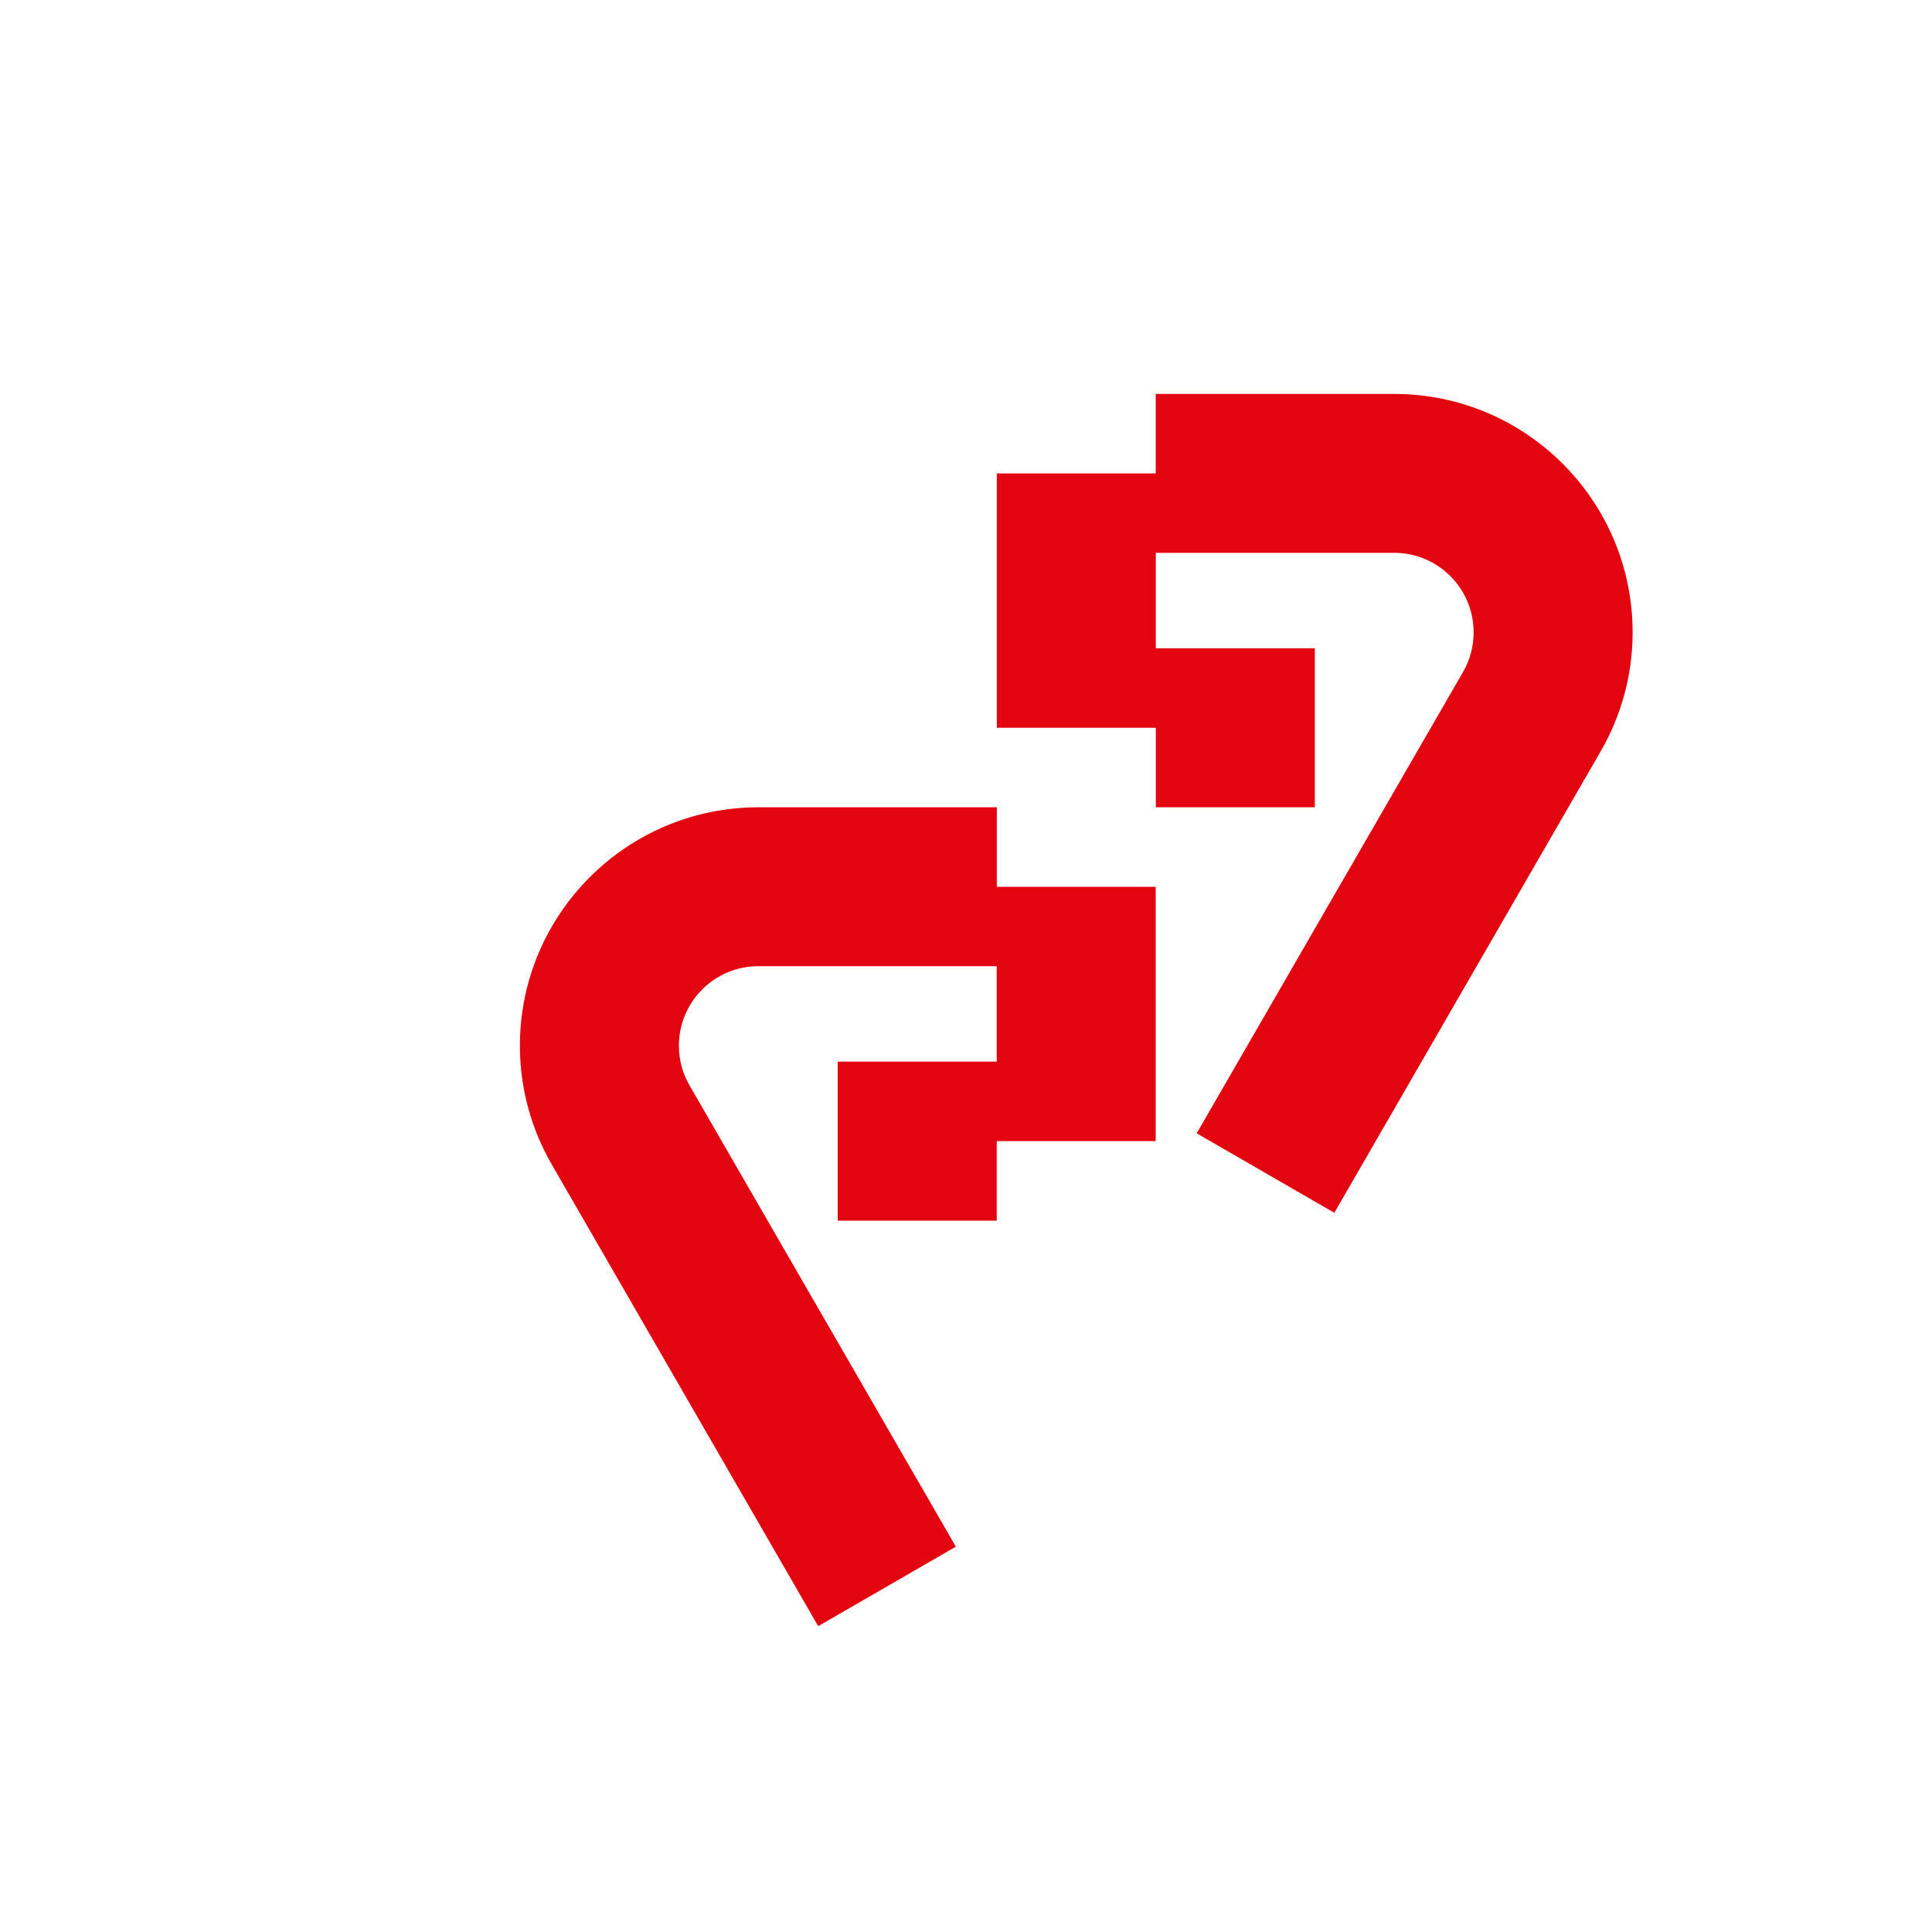
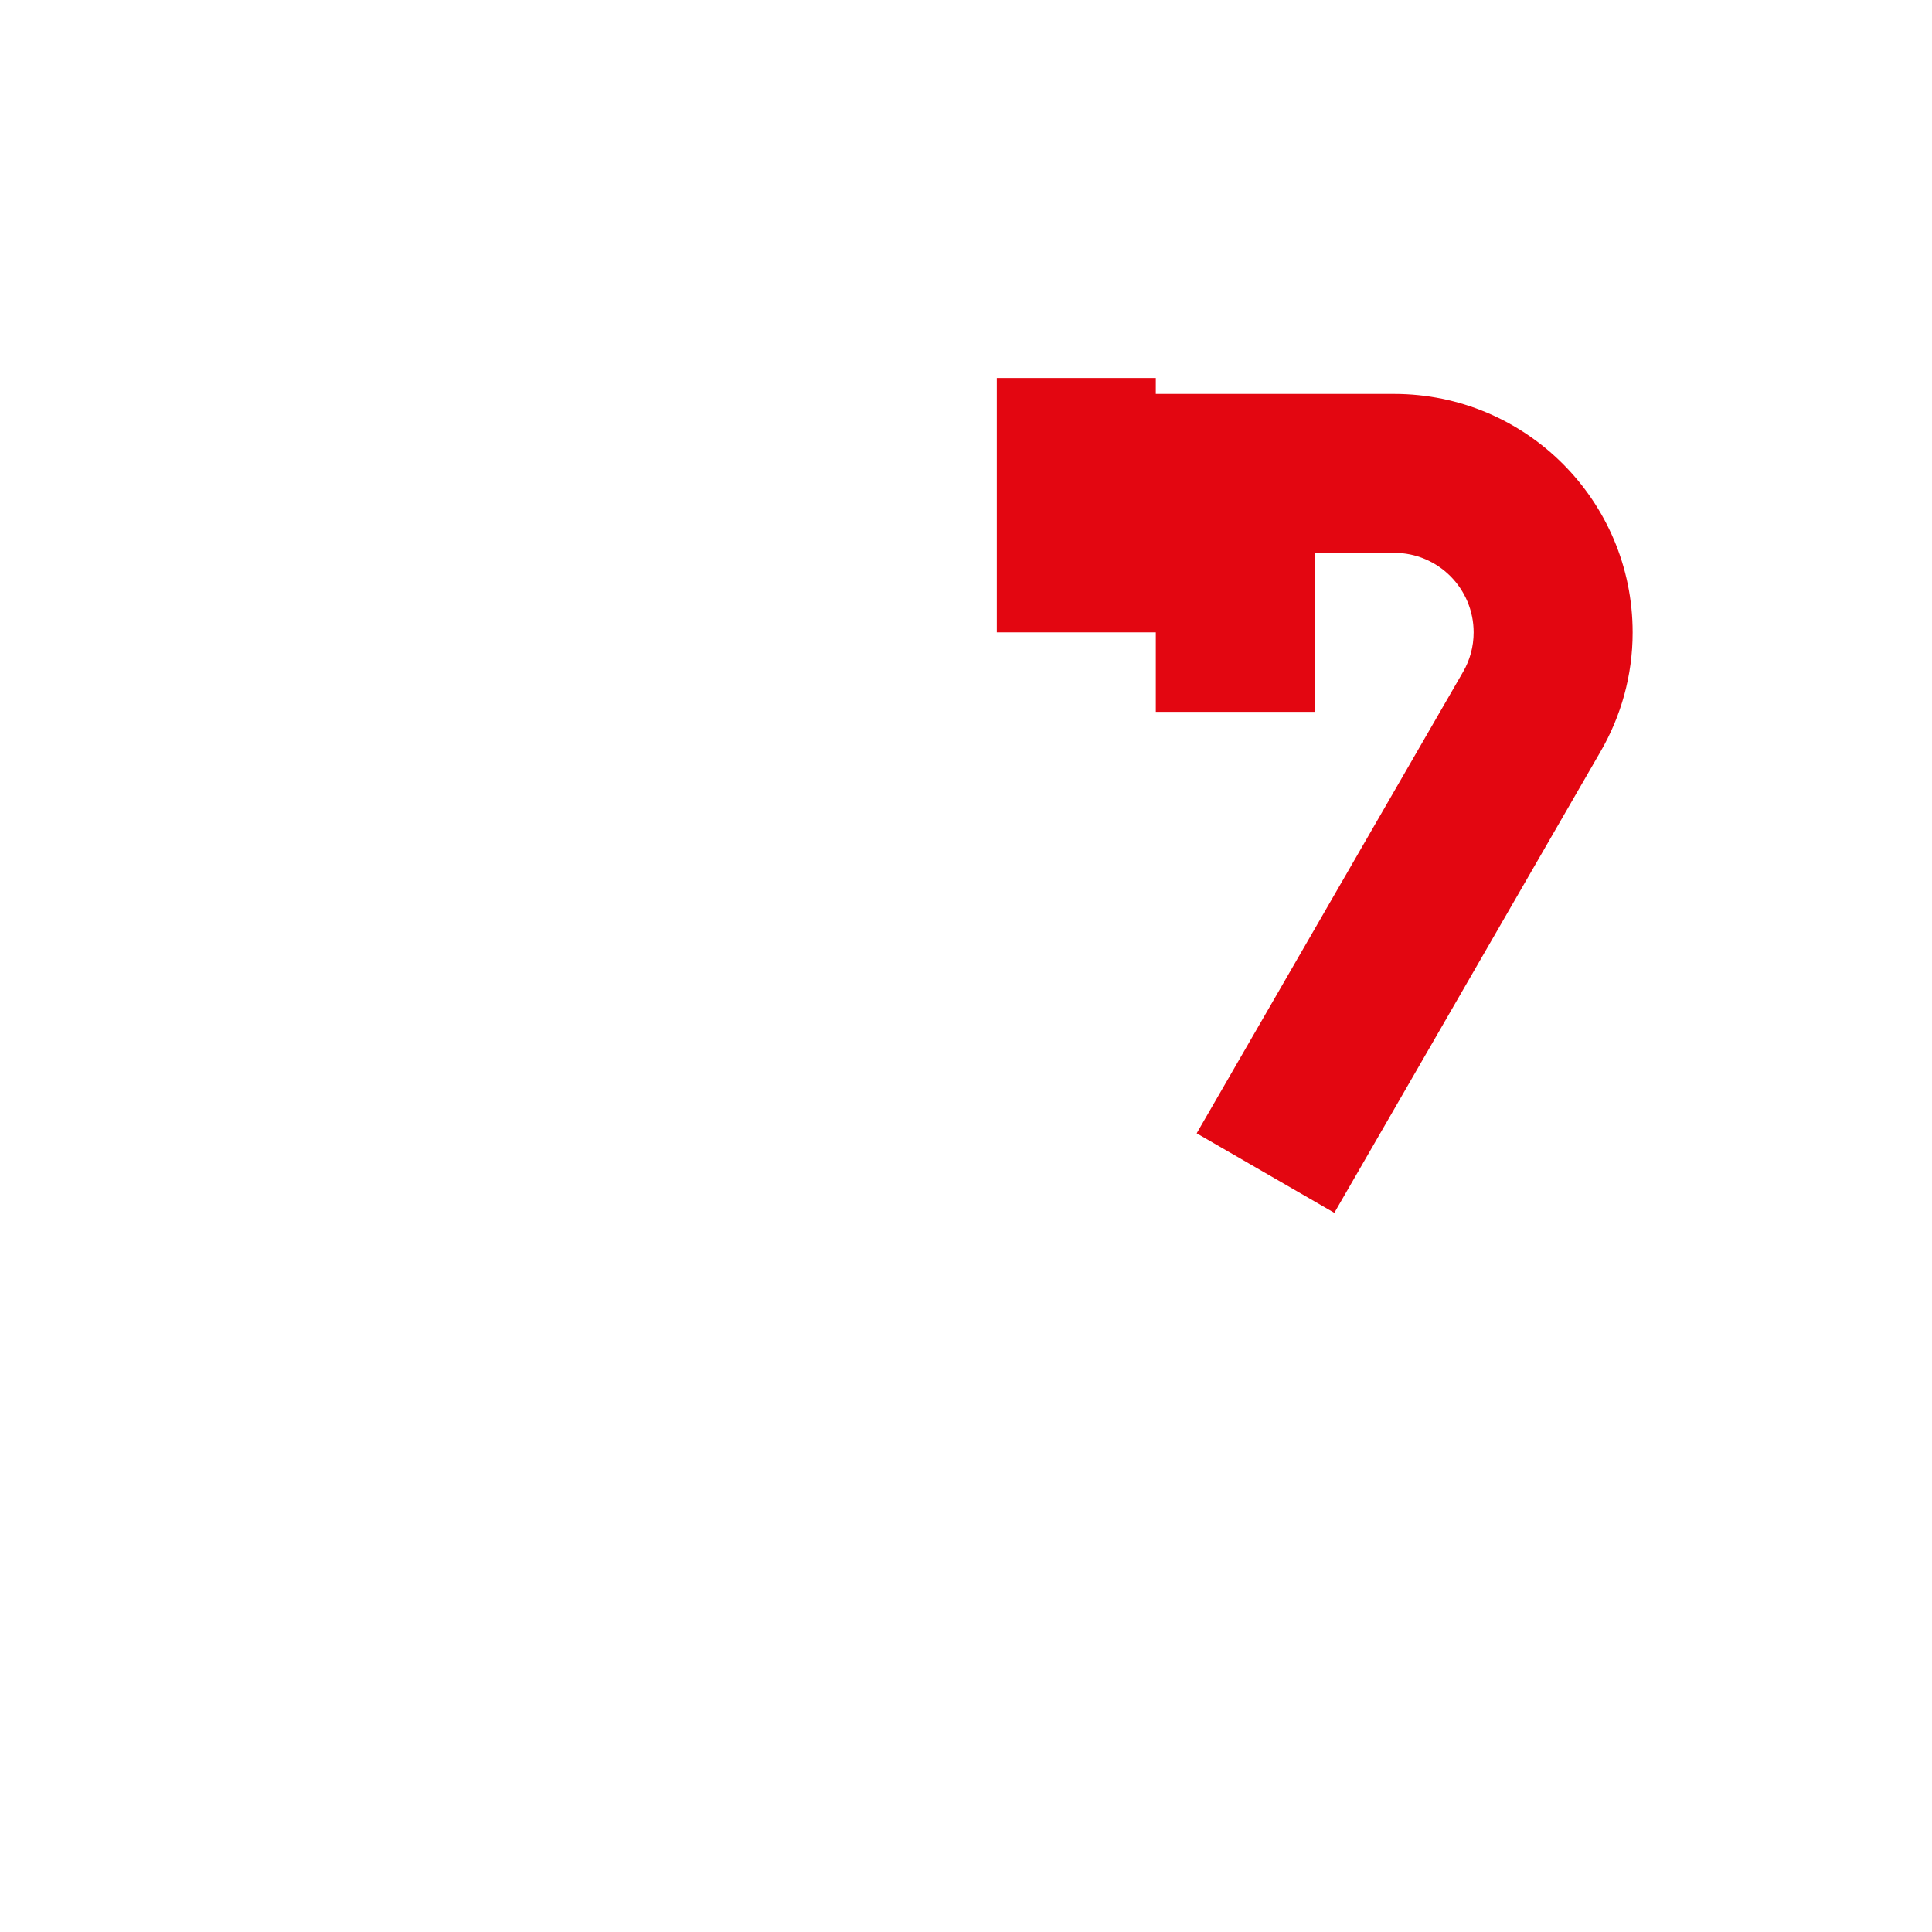
<svg xmlns="http://www.w3.org/2000/svg" id="Layer_1" data-name="Layer 1" viewBox="0 0 200 200">
  <defs>
    <style>
      .cls-1 {
        fill: #e30611;
        stroke-width: 0px;
      }
    </style>
  </defs>
-   <path class="cls-1" d="m103.19,91.8v-8.23h-24.68c-13.63,0-24.69,11.06-24.69,24.69,0,4.49,1.22,8.69,3.31,12.31l27.57,47.77,14.25-8.23-27.58-47.77c-.7-1.21-1.09-2.6-1.09-4.09,0-4.54,3.68-8.23,8.22-8.23h24.68v9.88h-16.46v16.46h16.46v-8.23h16.46v-26.33h-16.46Z" />
-   <path class="cls-1" d="m119.64,49.01v-8.23s24.68,0,24.68,0c13.63,0,24.69,11.05,24.69,24.69,0,4.49-1.22,8.69-3.31,12.31l-27.57,47.77-14.25-8.23,27.58-47.77c.7-1.21,1.09-2.6,1.09-4.09,0-4.54-3.68-8.23-8.22-8.23h-24.68v9.88h16.46s0,16.46,0,16.46h-16.46s0-8.23,0-8.23h-16.46s0-26.33,0-26.33h16.46Z" />
+   <path class="cls-1" d="m119.64,49.01v-8.23s24.68,0,24.68,0c13.63,0,24.69,11.05,24.69,24.69,0,4.49-1.22,8.69-3.31,12.31l-27.57,47.77-14.25-8.23,27.58-47.77c.7-1.21,1.09-2.6,1.09-4.09,0-4.54-3.68-8.23-8.22-8.23h-24.68h16.46s0,16.46,0,16.46h-16.46s0-8.23,0-8.23h-16.46s0-26.33,0-26.33h16.46Z" />
</svg>